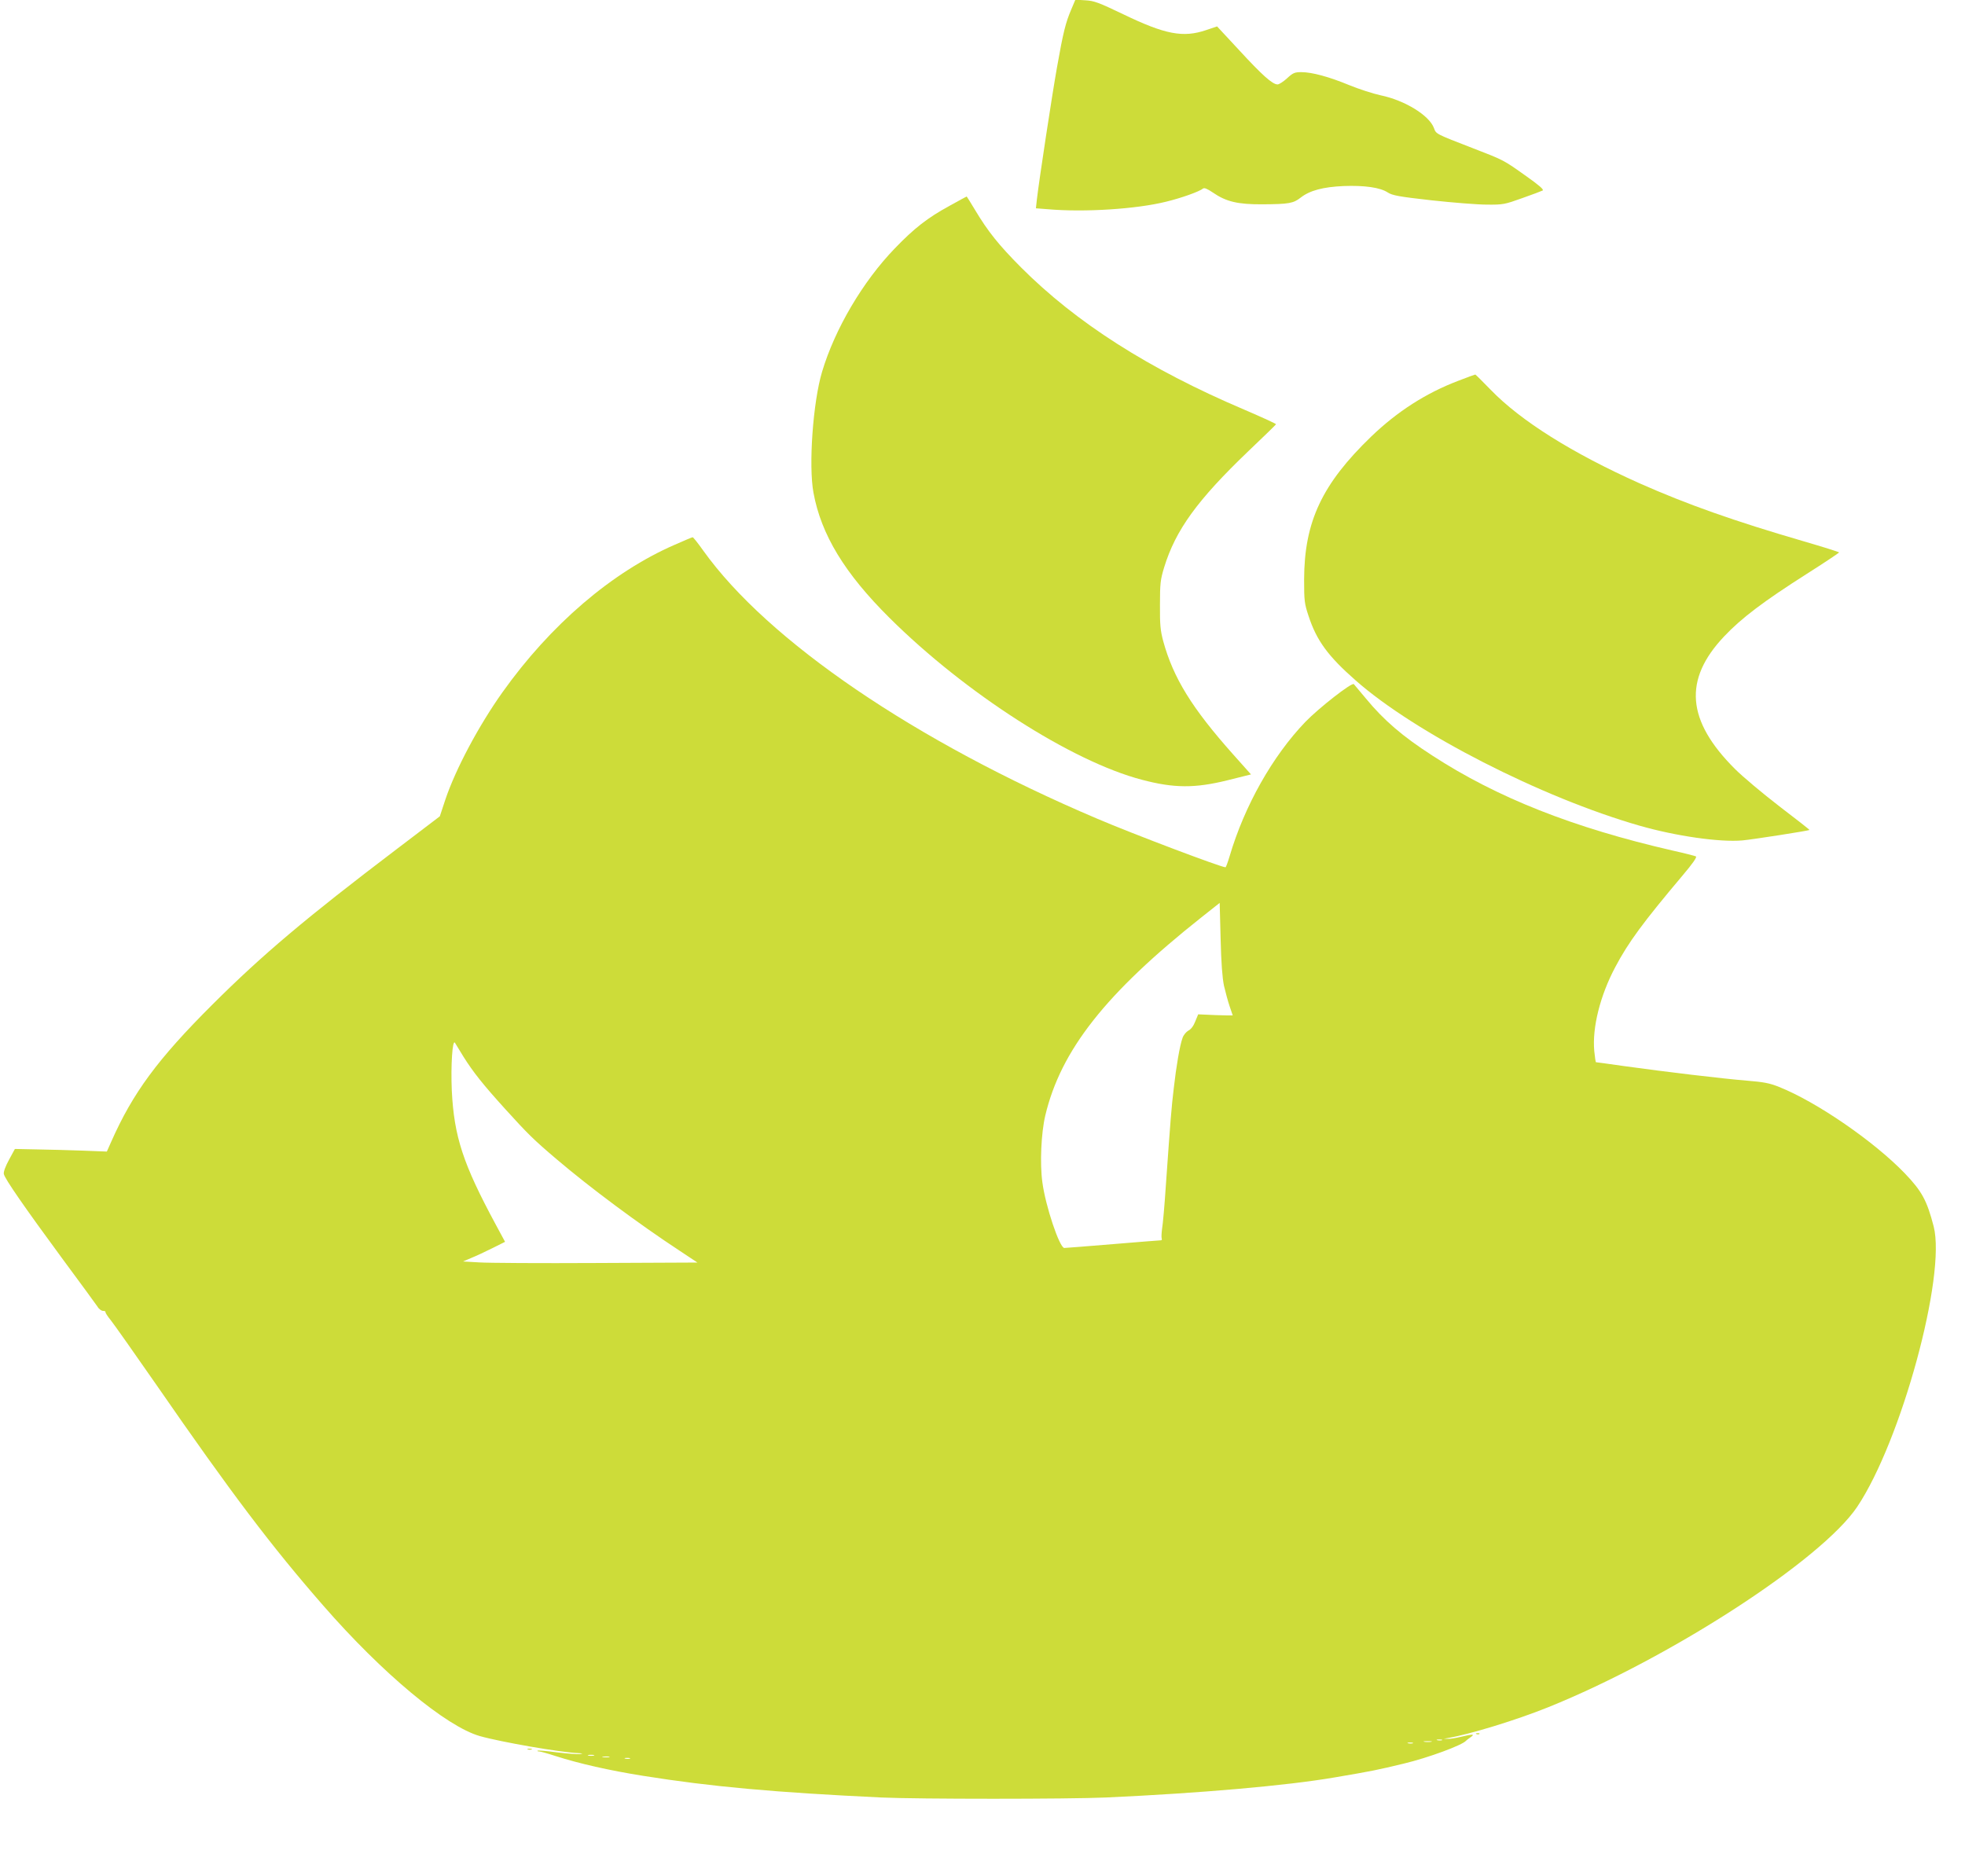
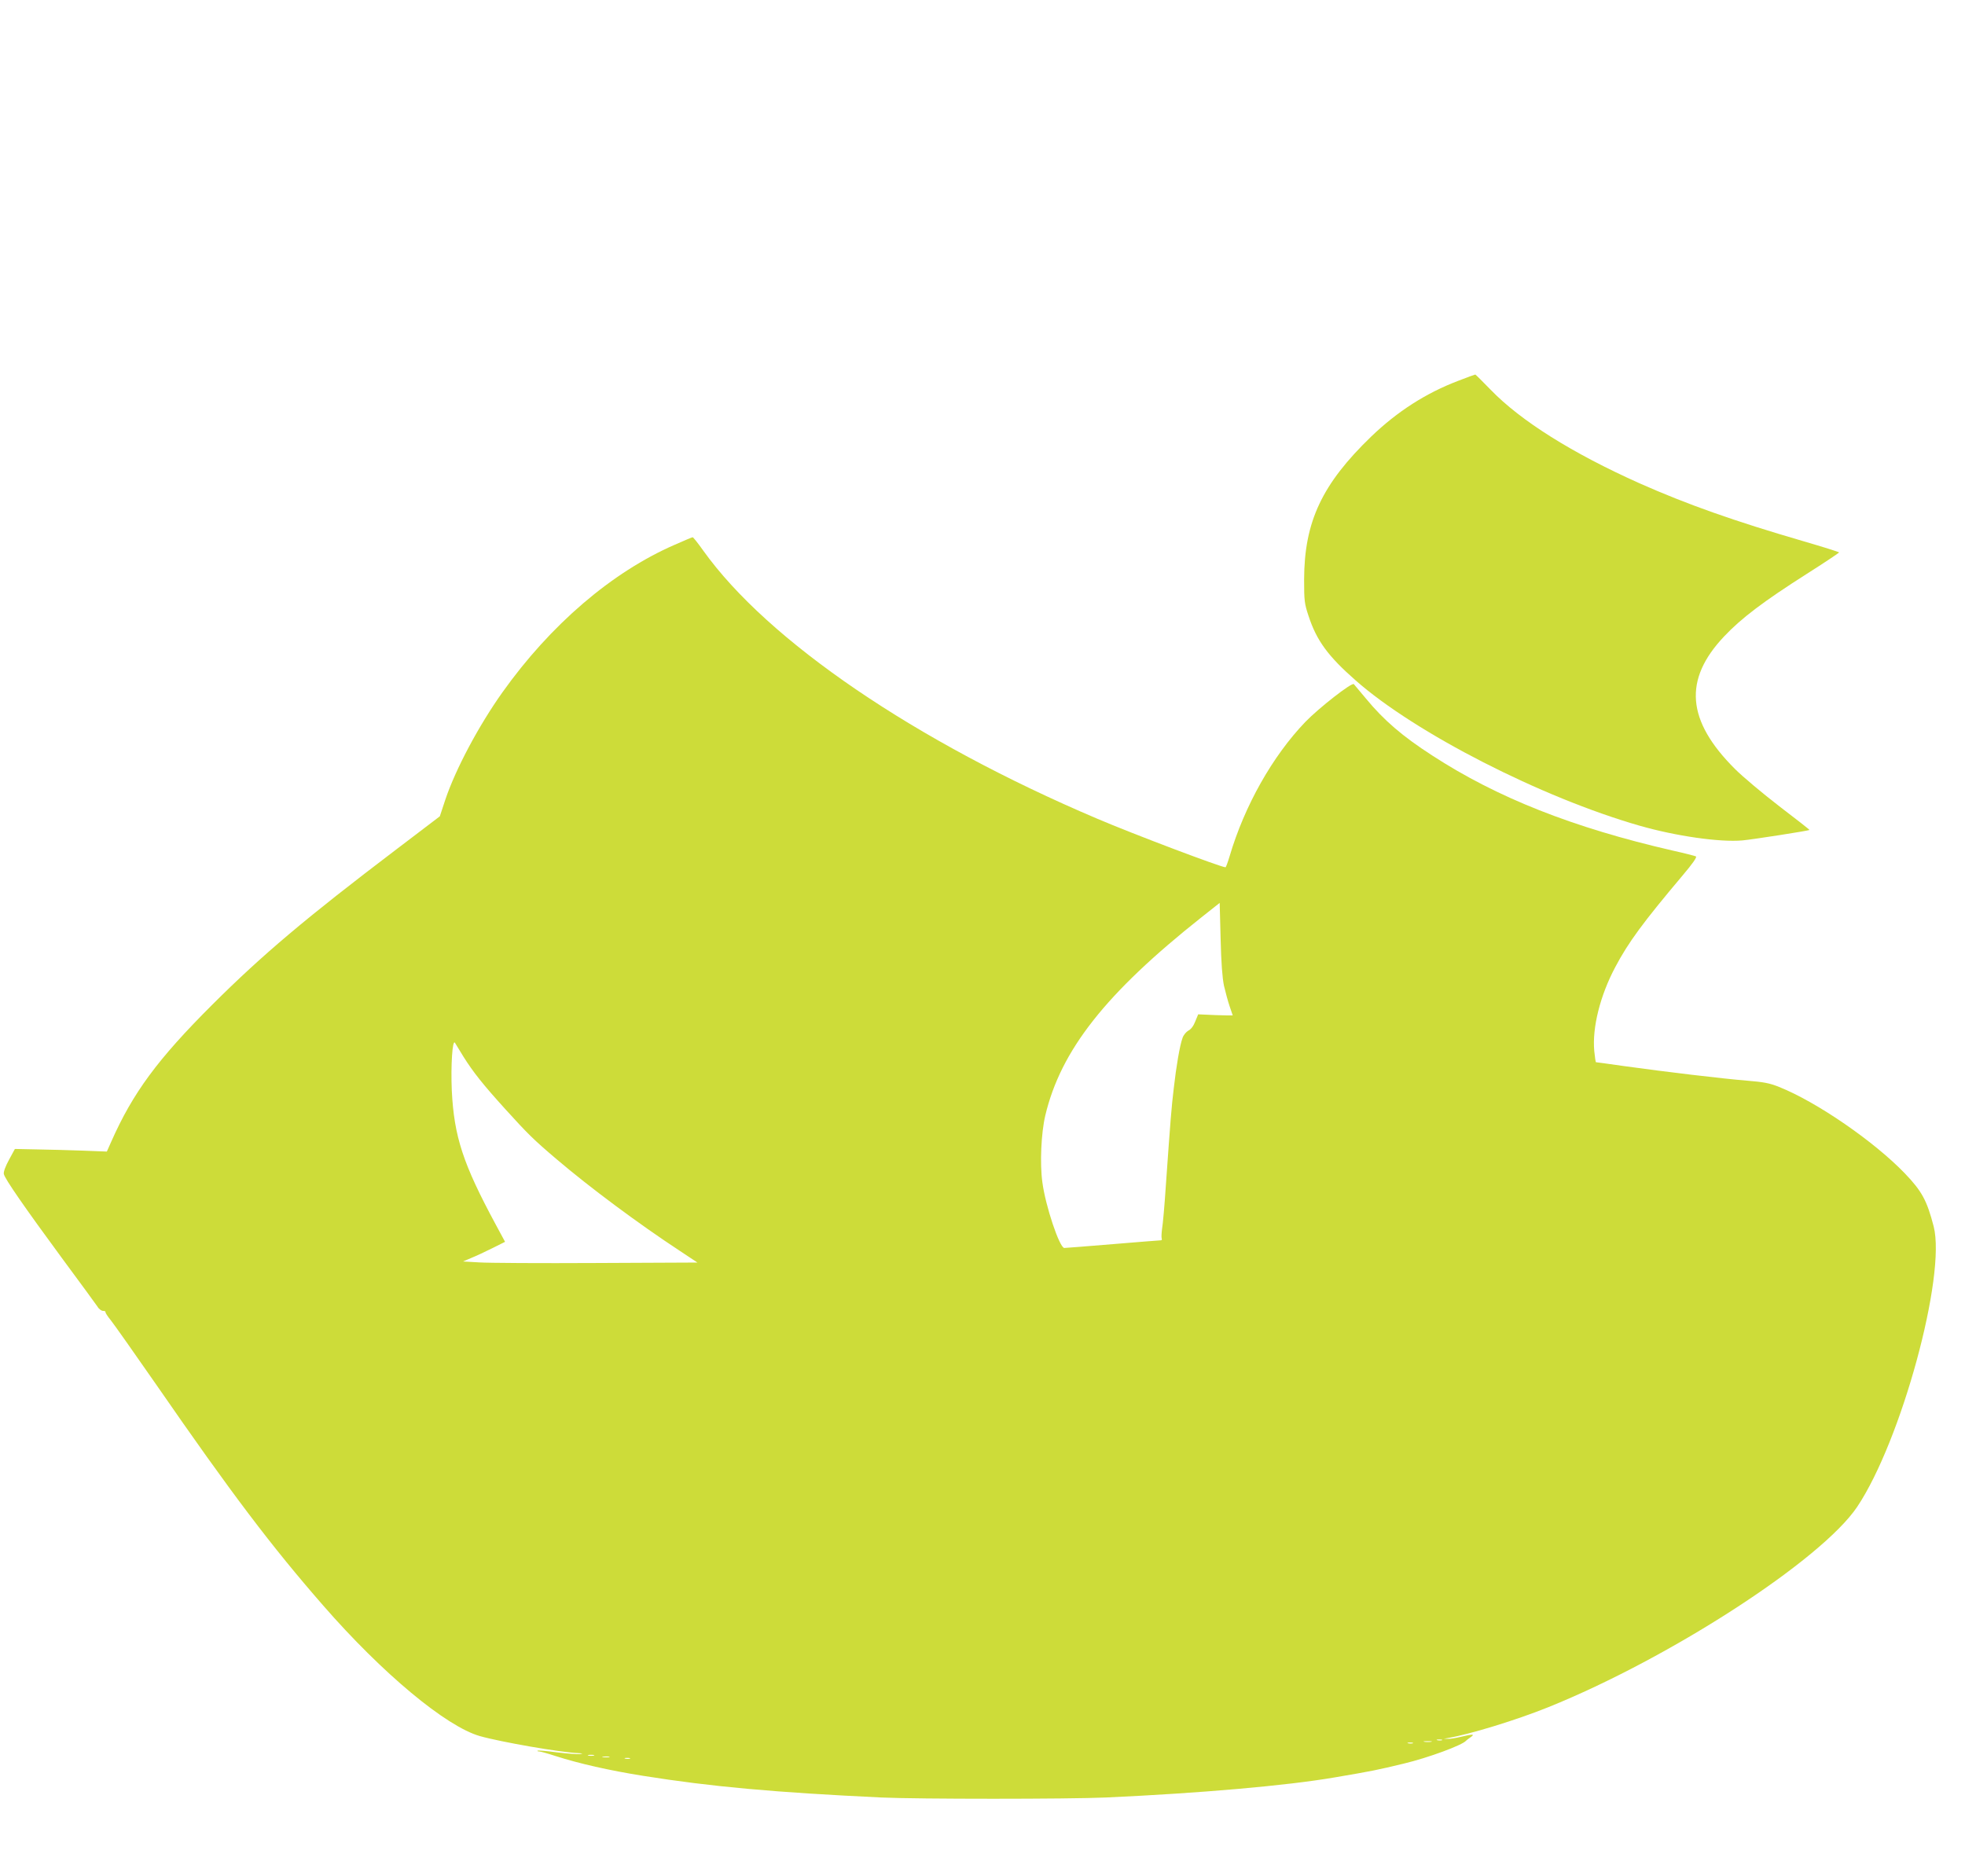
<svg xmlns="http://www.w3.org/2000/svg" version="1.0" width="1280pt" height="1222pt" viewBox="0 0 1280 1222" preserveAspectRatio="xMidYMid meet">
  <g transform="translate(0,1222) scale(0.1,-0.1)" fill="#cddc39" stroke="none">
-     <path d="M6978 12158 c-36 -84 -52 -146 -93 -378 -32 -180 -116 -731 -131 -861 l-6 -56 77 -6 c239 -21 578 1 771 49 99 24 217 66 241 86 8 6 28 -2 63 -26 87 -60 163 -78 324 -77 171 1 201 6 249 44 59 46 145 69 279 75 136 5 238 -9 288 -42 30 -19 71 -27 285 -51 138 -15 300 -28 360 -28 105 -1 116 1 230 42 66 23 126 46 134 50 9 6 -23 34 -108 94 -148 105 -141 102 -348 182 -243 94 -238 92 -252 130 -30 83 -189 181 -347 214 -51 11 -143 41 -204 66 -133 55 -244 85 -313 85 -44 0 -55 -5 -93 -40 -24 -22 -52 -40 -62 -40 -33 0 -102 62 -250 223 l-144 155 -71 -24 c-150 -51 -267 -29 -542 104 -159 76 -188 87 -245 90 l-65 4 -27 -64z" />
-     <path d="M6185 10879 c-143 -78 -230 -146 -356 -277 -209 -216 -391 -526 -474 -804 -59 -196 -89 -611 -56 -788 50 -273 203 -525 495 -815 493 -490 1186 -935 1645 -1055 208 -55 344 -56 558 -3 l152 38 -116 130 c-269 302 -390 498 -456 739 -18 68 -22 106 -21 236 0 139 3 164 27 243 75 245 217 440 549 758 98 93 179 172 180 175 2 3 -90 45 -204 94 -624 265 -1098 568 -1458 929 -144 145 -214 232 -299 374 -29 48 -53 87 -54 87 -1 0 -51 -27 -112 -61z" />
    <path d="M9501 9740 c-213 -81 -398 -200 -569 -364 -320 -309 -436 -554 -437 -931 0 -139 2 -157 29 -238 52 -159 126 -261 306 -419 388 -343 1212 -764 1850 -947 237 -68 523 -109 670 -96 67 6 431 63 437 68 1 2 -87 71 -196 154 -109 84 -239 193 -289 243 -316 315 -338 582 -71 864 112 119 258 229 536 406 117 74 212 138 213 141 0 3 -105 36 -232 73 -453 132 -758 240 -1067 377 -438 196 -775 407 -971 610 -53 55 -98 99 -100 99 -3 0 -52 -18 -109 -40z" />
    <path d="M4395 8671 c-409 -178 -809 -521 -1122 -961 -155 -218 -305 -500 -372 -699 l-36 -109 -280 -213 c-593 -450 -876 -689 -1201 -1013 -358 -357 -519 -576 -660 -895 l-28 -63 -155 6 c-86 3 -221 7 -300 8 l-144 3 -38 -70 c-23 -42 -37 -79 -34 -93 5 -30 137 -220 385 -557 114 -154 215 -292 225 -307 9 -16 26 -28 36 -28 11 0 18 -3 16 -8 -1 -4 14 -28 34 -52 20 -25 155 -216 300 -425 486 -703 747 -1048 1084 -1434 385 -442 800 -788 1021 -851 133 -38 529 -107 642 -111 30 -2 32 -3 9 -6 -15 -2 -82 3 -149 11 -66 9 -123 14 -126 11 -3 -3 2 -5 10 -5 8 0 55 -13 104 -29 155 -50 354 -95 574 -130 445 -71 858 -108 1550 -141 239 -11 1219 -11 1465 0 612 28 1177 77 1490 131 247 42 271 47 450 90 159 38 381 120 405 149 3 3 16 14 30 23 30 21 15 21 -65 2 -33 -8 -71 -14 -85 -13 l-25 1 25 4 c147 25 449 118 655 201 798 322 1782 961 2013 1306 287 429 580 1505 498 1826 -44 169 -76 229 -188 346 -199 207 -573 465 -819 563 -62 25 -100 32 -210 41 -149 12 -529 57 -801 95 -97 14 -179 25 -182 25 -2 0 -7 33 -11 73 -14 152 38 361 137 547 85 161 180 290 437 595 67 79 97 122 88 126 -6 3 -75 21 -152 38 -648 149 -1142 344 -1565 619 -194 125 -316 230 -433 372 -39 47 -74 89 -78 93 -12 14 -228 -155 -316 -246 -214 -223 -396 -546 -493 -874 -12 -40 -24 -73 -27 -73 -29 0 -603 217 -837 317 -1184 503 -2144 1157 -2565 1746 -34 48 -65 87 -69 87 -4 0 -56 -22 -117 -49z m3578 -2873 c10 -42 26 -102 37 -134 11 -31 20 -58 20 -59 0 -1 -51 0 -112 2 l-113 5 -19 -46 c-11 -29 -28 -52 -45 -60 -14 -8 -32 -29 -38 -48 -18 -49 -41 -185 -57 -327 -15 -124 -21 -199 -52 -639 -8 -123 -19 -246 -24 -275 -4 -28 -5 -57 -3 -64 3 -7 1 -13 -4 -13 -4 0 -146 -11 -313 -25 -168 -14 -310 -25 -317 -25 -31 0 -123 274 -143 428 -17 122 -8 321 19 435 101 425 393 796 1016 1290 l120 95 6 -232 c4 -161 11 -254 22 -308z m-4954 -462 c63 -100 126 -180 272 -341 147 -162 183 -198 336 -328 214 -182 529 -417 803 -597 l113 -75 -659 -3 c-362 -2 -706 0 -764 4 l-104 6 54 23 c30 12 92 41 138 64 l82 41 -61 113 c-213 395 -271 572 -286 872 -7 163 4 339 21 311 6 -10 31 -50 55 -90z m6374 -4453 c-7 -2 -21 -2 -30 0 -10 3 -4 5 12 5 17 0 24 -2 18 -5z m-70 -10 c-13 -2 -33 -2 -45 0 -13 2 -3 4 22 4 25 0 35 -2 23 -4z m-120 -10 c-7 -2 -21 -2 -30 0 -10 3 -4 5 12 5 17 0 24 -2 18 -5z m-5335 -80 c-10 -2 -26 -2 -35 0 -10 3 -2 5 17 5 19 0 27 -2 18 -5z m100 -10 c-10 -2 -28 -2 -40 0 -13 2 -5 4 17 4 22 1 32 -1 23 -4z m135 -10 c-7 -2 -21 -2 -30 0 -10 3 -4 5 12 5 17 0 24 -2 18 -5z" />
-     <path d="M9618 923 c7 -3 16 -2 19 1 4 3 -2 6 -13 5 -11 0 -14 -3 -6 -6z" />
-     <path d="M3438 823 c6 -2 18 -2 25 0 6 3 1 5 -13 5 -14 0 -19 -2 -12 -5z" />
+     <path d="M3438 823 z" />
  </g>
</svg>